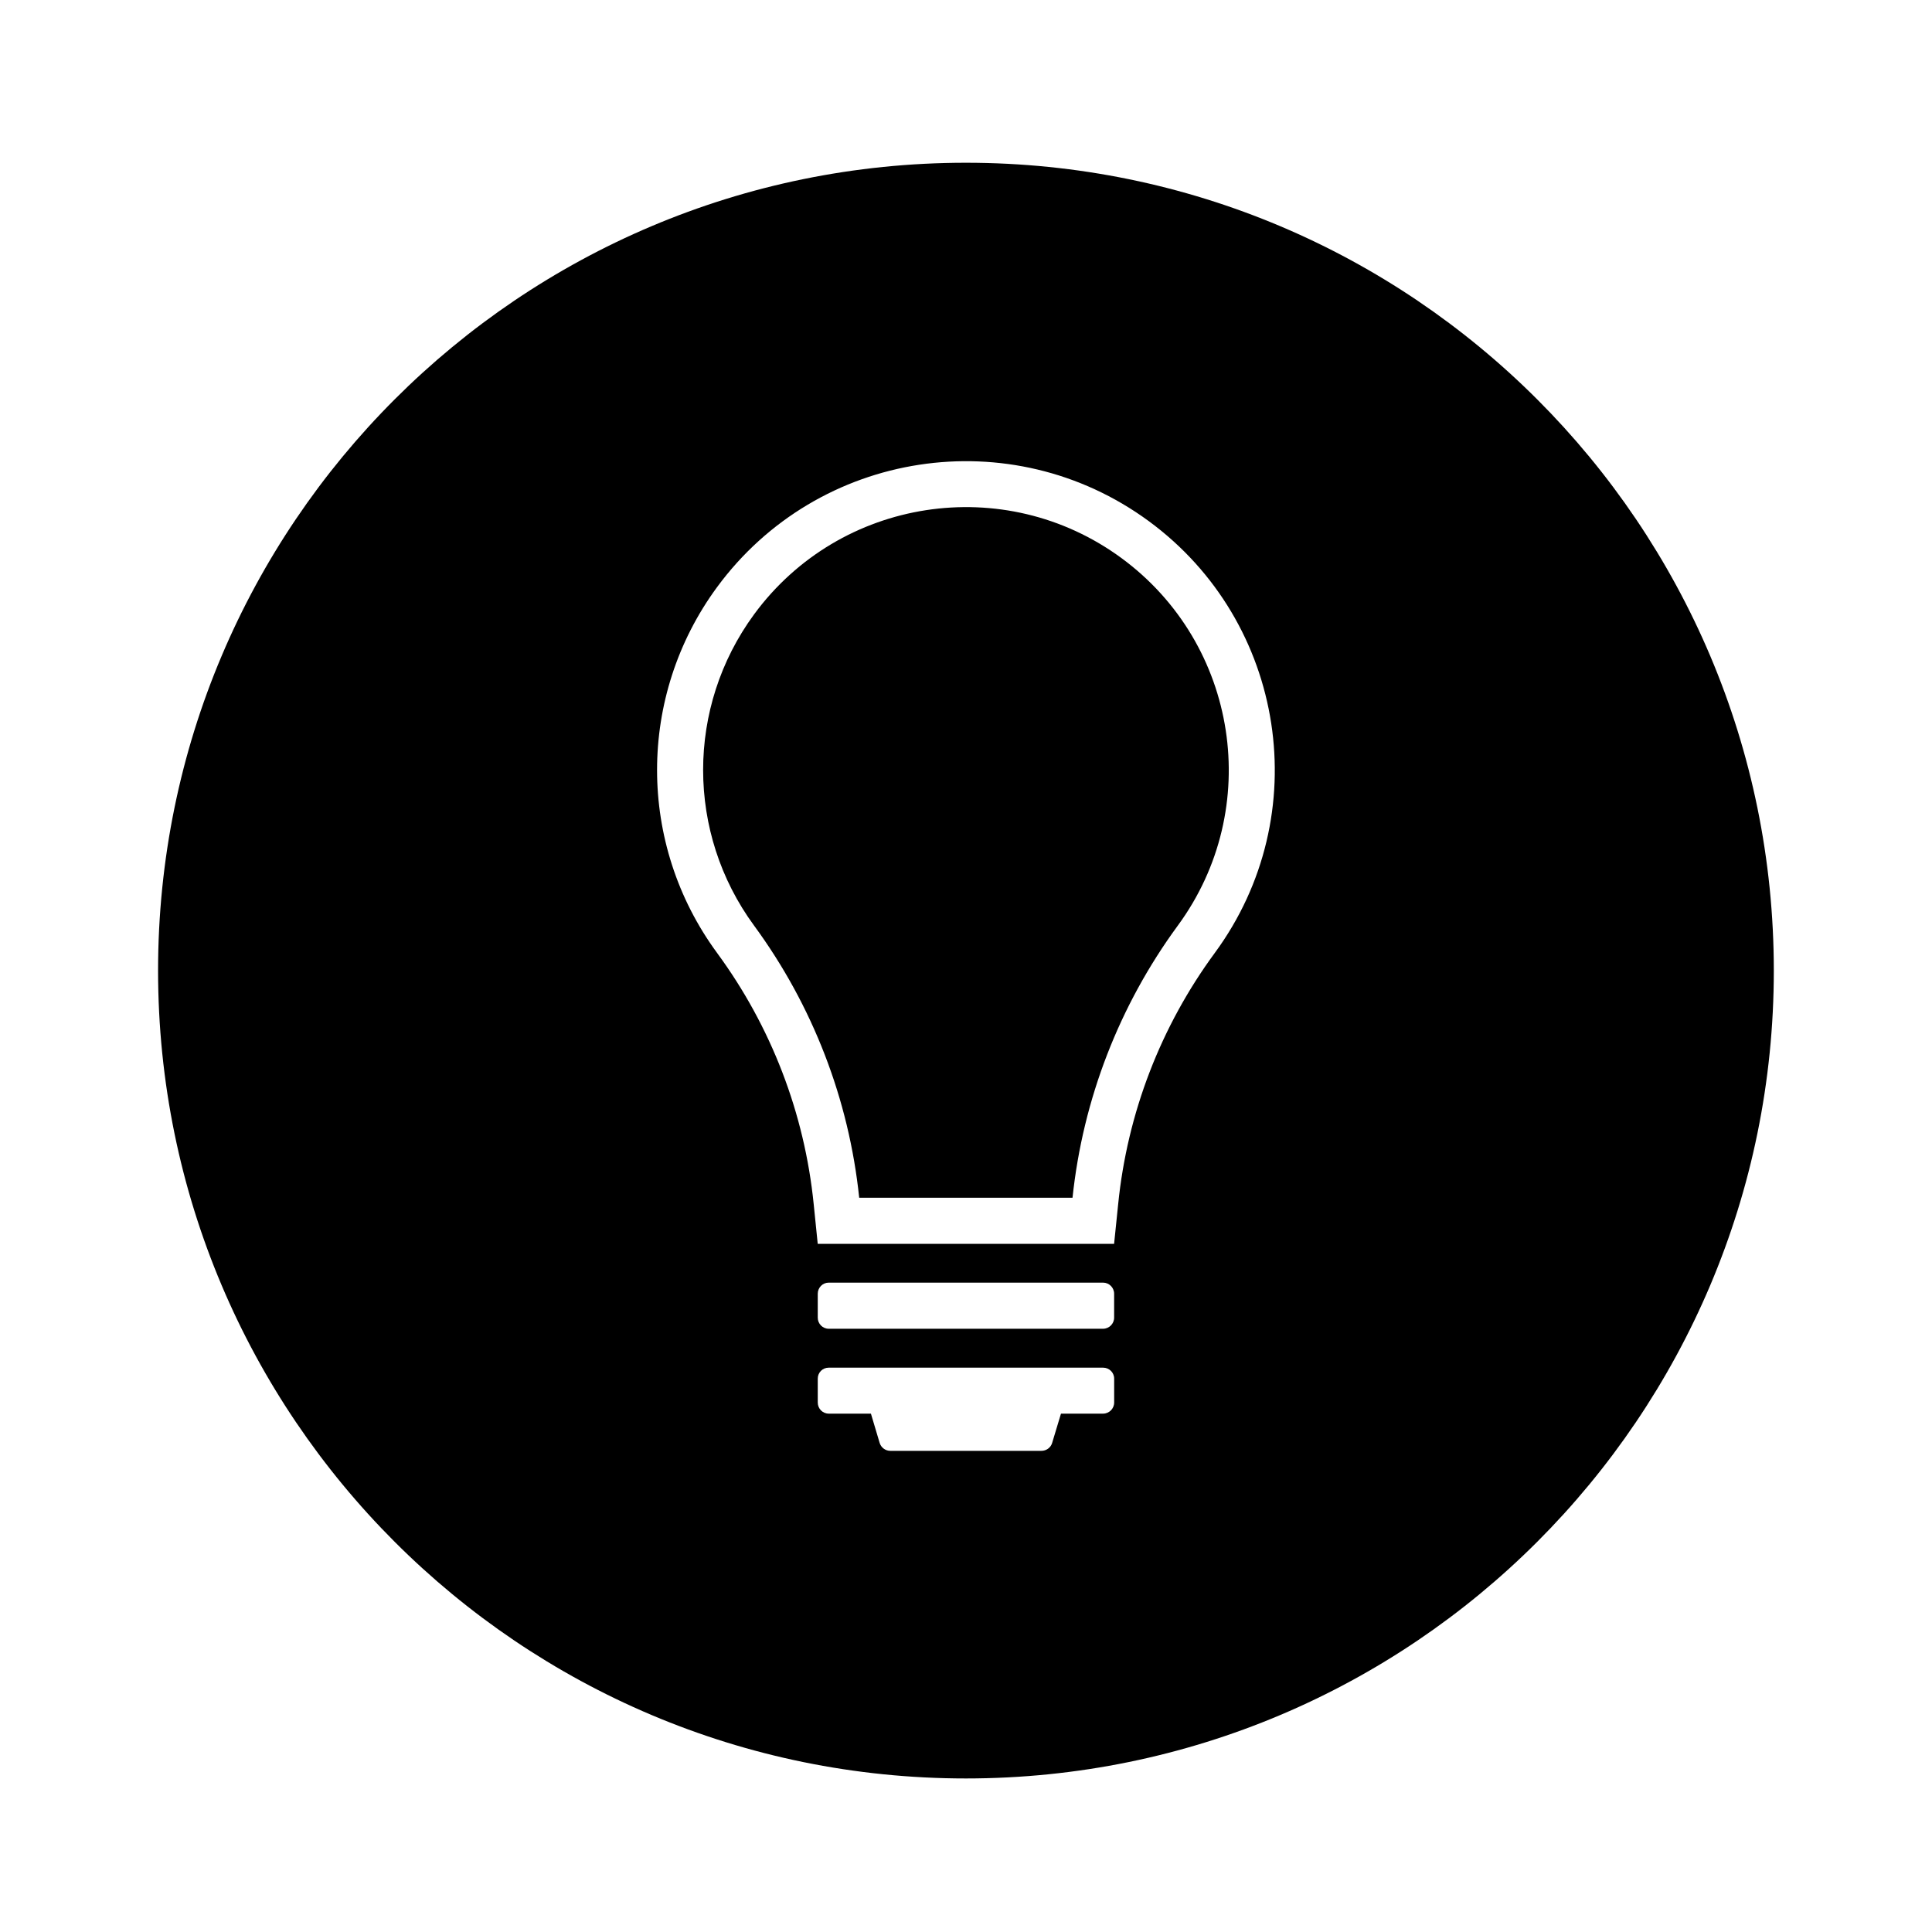
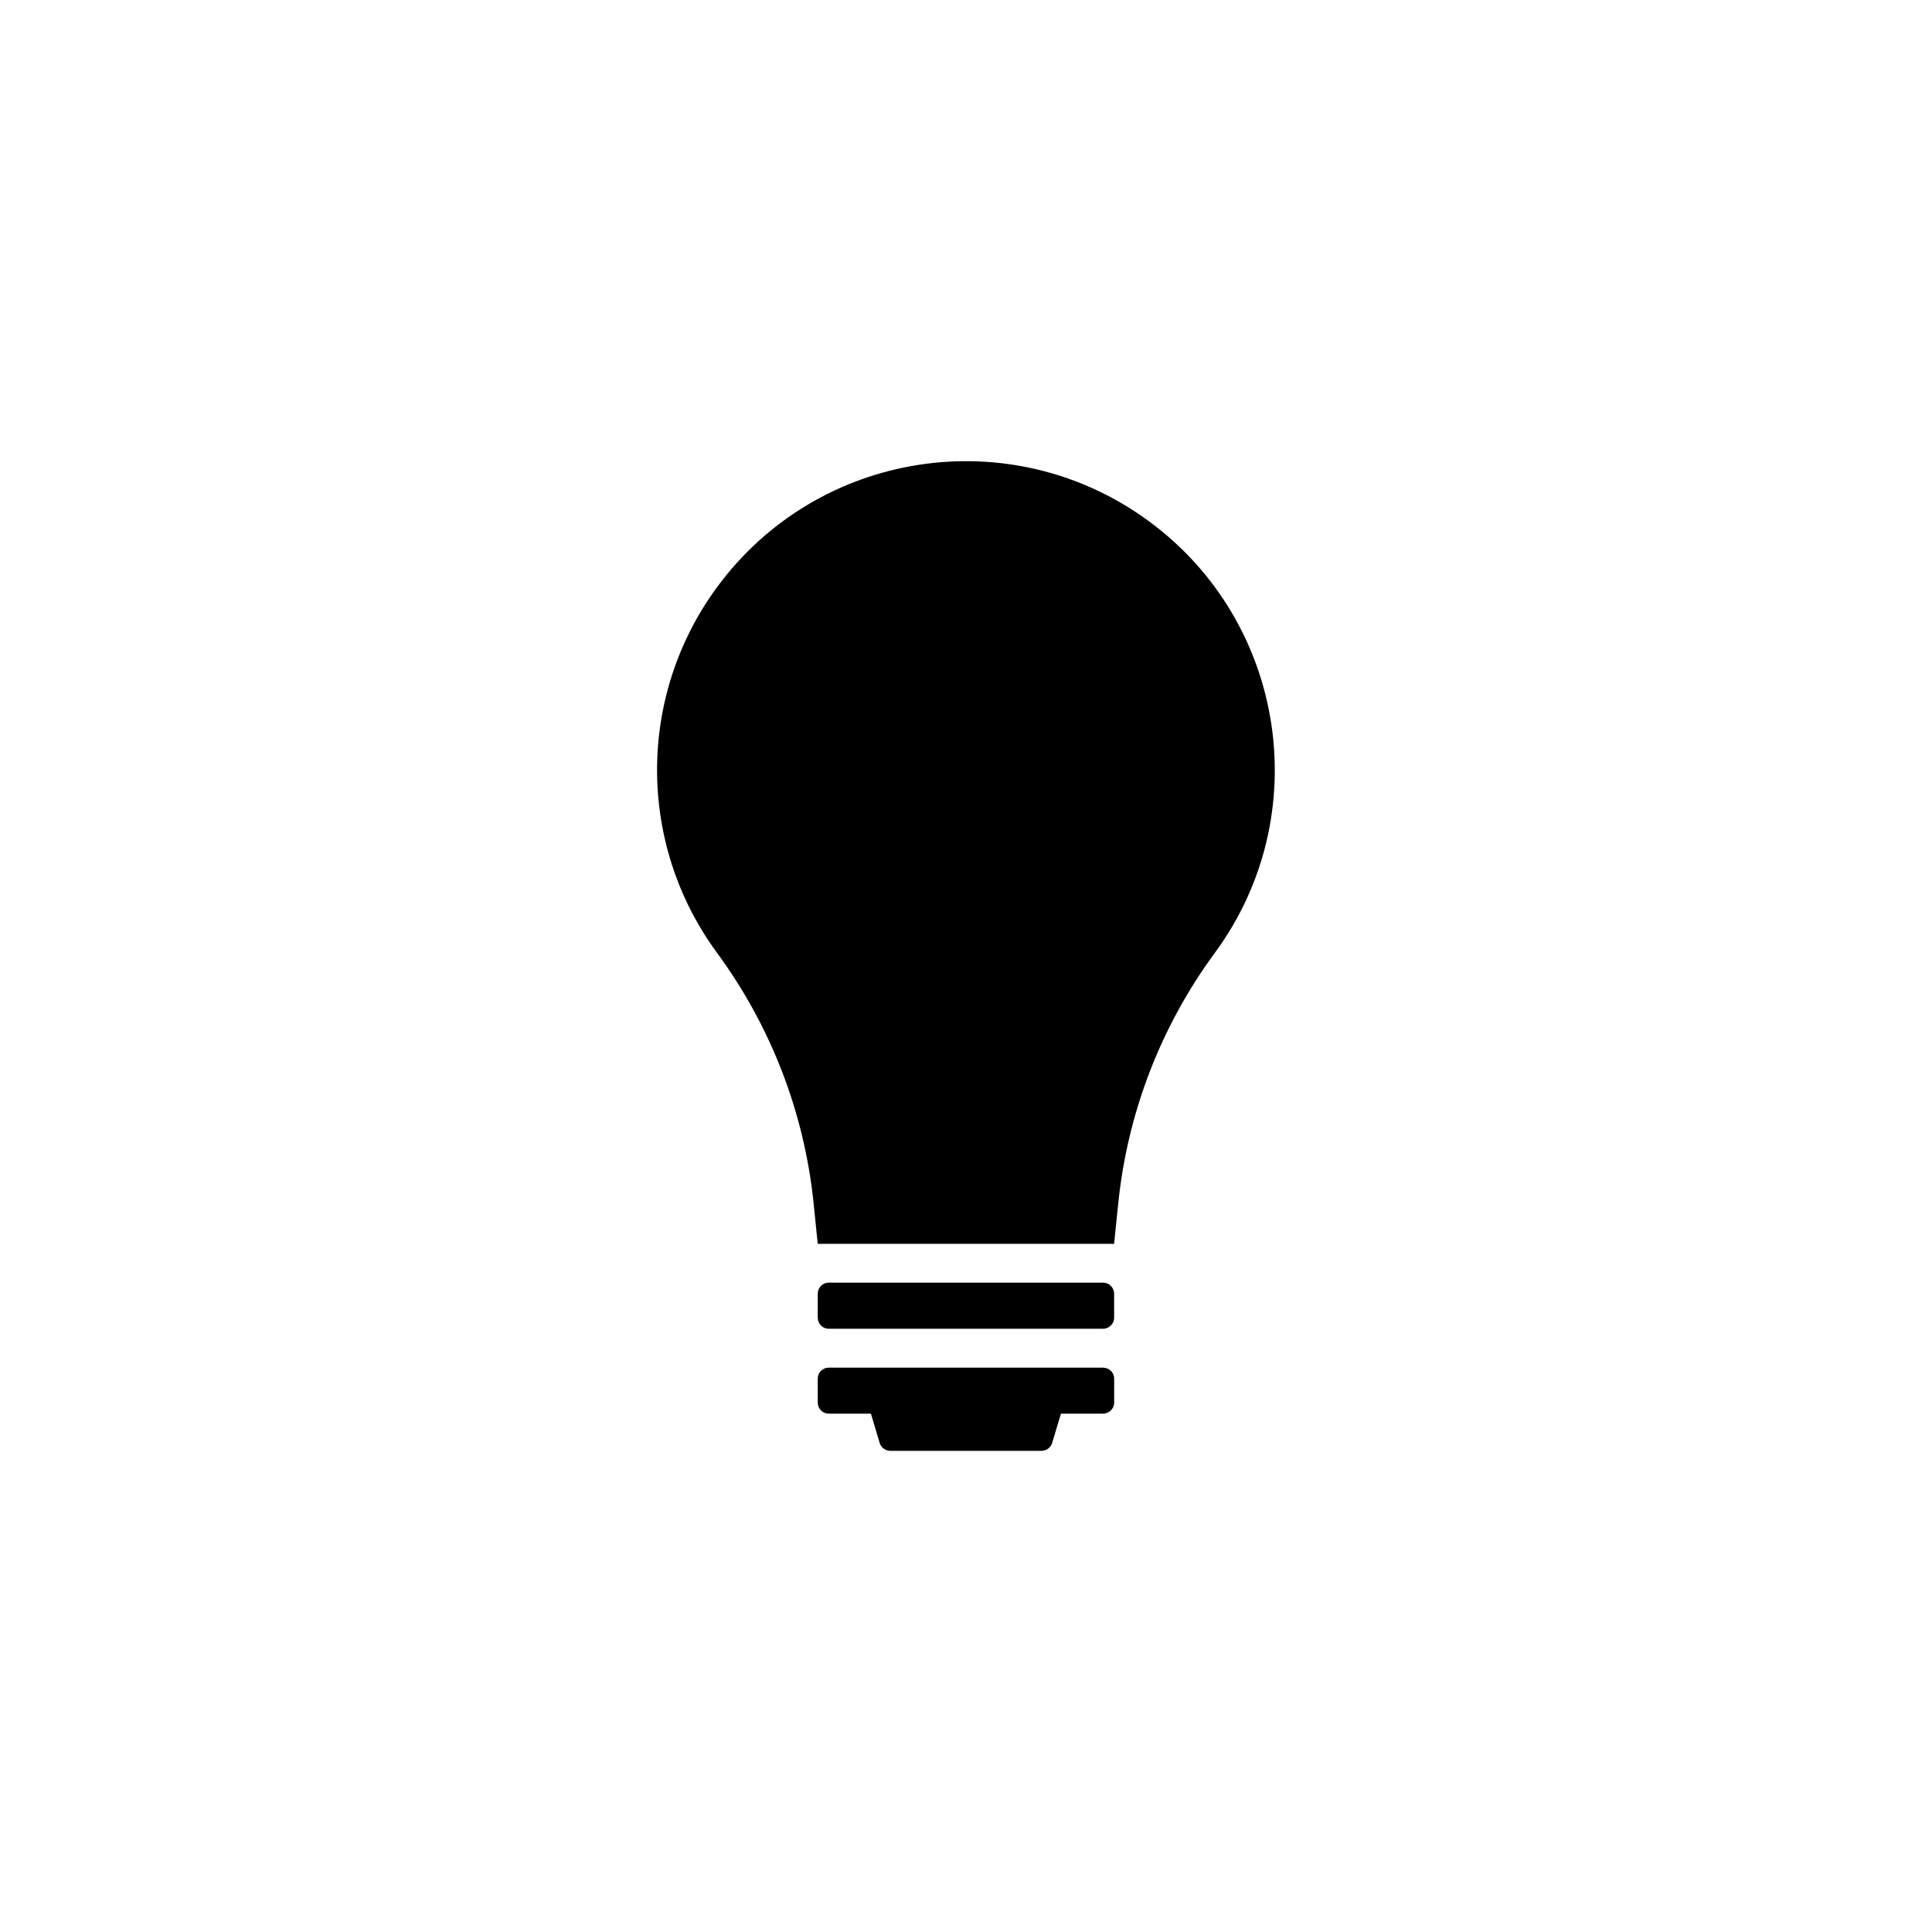
<svg xmlns="http://www.w3.org/2000/svg" fill="#000000" width="800px" height="800px" version="1.1" viewBox="144 144 512 512">
-   <path d="m614.08 401.22c0 118.24-95.852 214.09-214.1 214.09-118.24 0-214.09-95.852-214.09-214.09 0-118.24 95.844-214.09 214.09-214.09 118.25 0.008 214.1 95.848 214.1 214.09zm-280.07-4.715c14.355 19.523 23.211 42.535 25.633 66.652l1.062 10.469h78.543l1.074-10.469c2.418-24.117 11.273-47.133 25.633-66.652 26.762-36.426 18.883-87.664-17.516-114.4-36.465-26.762-87.668-18.914-114.43 17.523-21.172 28.828-21.172 68.043 0.004 96.875zm9.828-7.215c15.512 21.145 25.145 46.031 27.859 72.125h56.531c2.754-26.094 12.391-50.98 27.906-72.125 22.754-30.996 16.086-74.609-14.949-97.402-30.988-22.754-74.598-16.062-97.355 14.938-17.992 24.543-17.992 57.934 0.008 82.465zm16.875 97.562v6.34c0 1.613 1.289 2.941 2.906 2.941h72.703c1.613 0 2.934-1.328 2.934-2.941v-6.34c0-1.613-1.32-2.941-2.934-2.941h-72.703c-1.613 0-2.906 1.328-2.906 2.941zm16.414 39.57c0.395 1.223 1.527 2.066 2.816 2.066h40.047c1.301 0 2.457-0.84 2.828-2.066l2.352-7.793h11.16c1.613 0 2.934-1.324 2.934-2.941v-6.34c0-1.613-1.32-2.902-2.934-2.902h-72.711c-1.617 0-2.906 1.289-2.906 2.902v6.34c0 1.617 1.289 2.941 2.906 2.941h11.184z" />
+   <path d="m614.08 401.22zm-280.07-4.715c14.355 19.523 23.211 42.535 25.633 66.652l1.062 10.469h78.543l1.074-10.469c2.418-24.117 11.273-47.133 25.633-66.652 26.762-36.426 18.883-87.664-17.516-114.4-36.465-26.762-87.668-18.914-114.43 17.523-21.172 28.828-21.172 68.043 0.004 96.875zm9.828-7.215c15.512 21.145 25.145 46.031 27.859 72.125h56.531c2.754-26.094 12.391-50.98 27.906-72.125 22.754-30.996 16.086-74.609-14.949-97.402-30.988-22.754-74.598-16.062-97.355 14.938-17.992 24.543-17.992 57.934 0.008 82.465zm16.875 97.562v6.34c0 1.613 1.289 2.941 2.906 2.941h72.703c1.613 0 2.934-1.328 2.934-2.941v-6.34c0-1.613-1.32-2.941-2.934-2.941h-72.703c-1.613 0-2.906 1.328-2.906 2.941zm16.414 39.57c0.395 1.223 1.527 2.066 2.816 2.066h40.047c1.301 0 2.457-0.84 2.828-2.066l2.352-7.793h11.16c1.613 0 2.934-1.324 2.934-2.941v-6.34c0-1.613-1.32-2.902-2.934-2.902h-72.711c-1.617 0-2.906 1.289-2.906 2.902v6.34c0 1.617 1.289 2.941 2.906 2.941h11.184z" />
</svg>